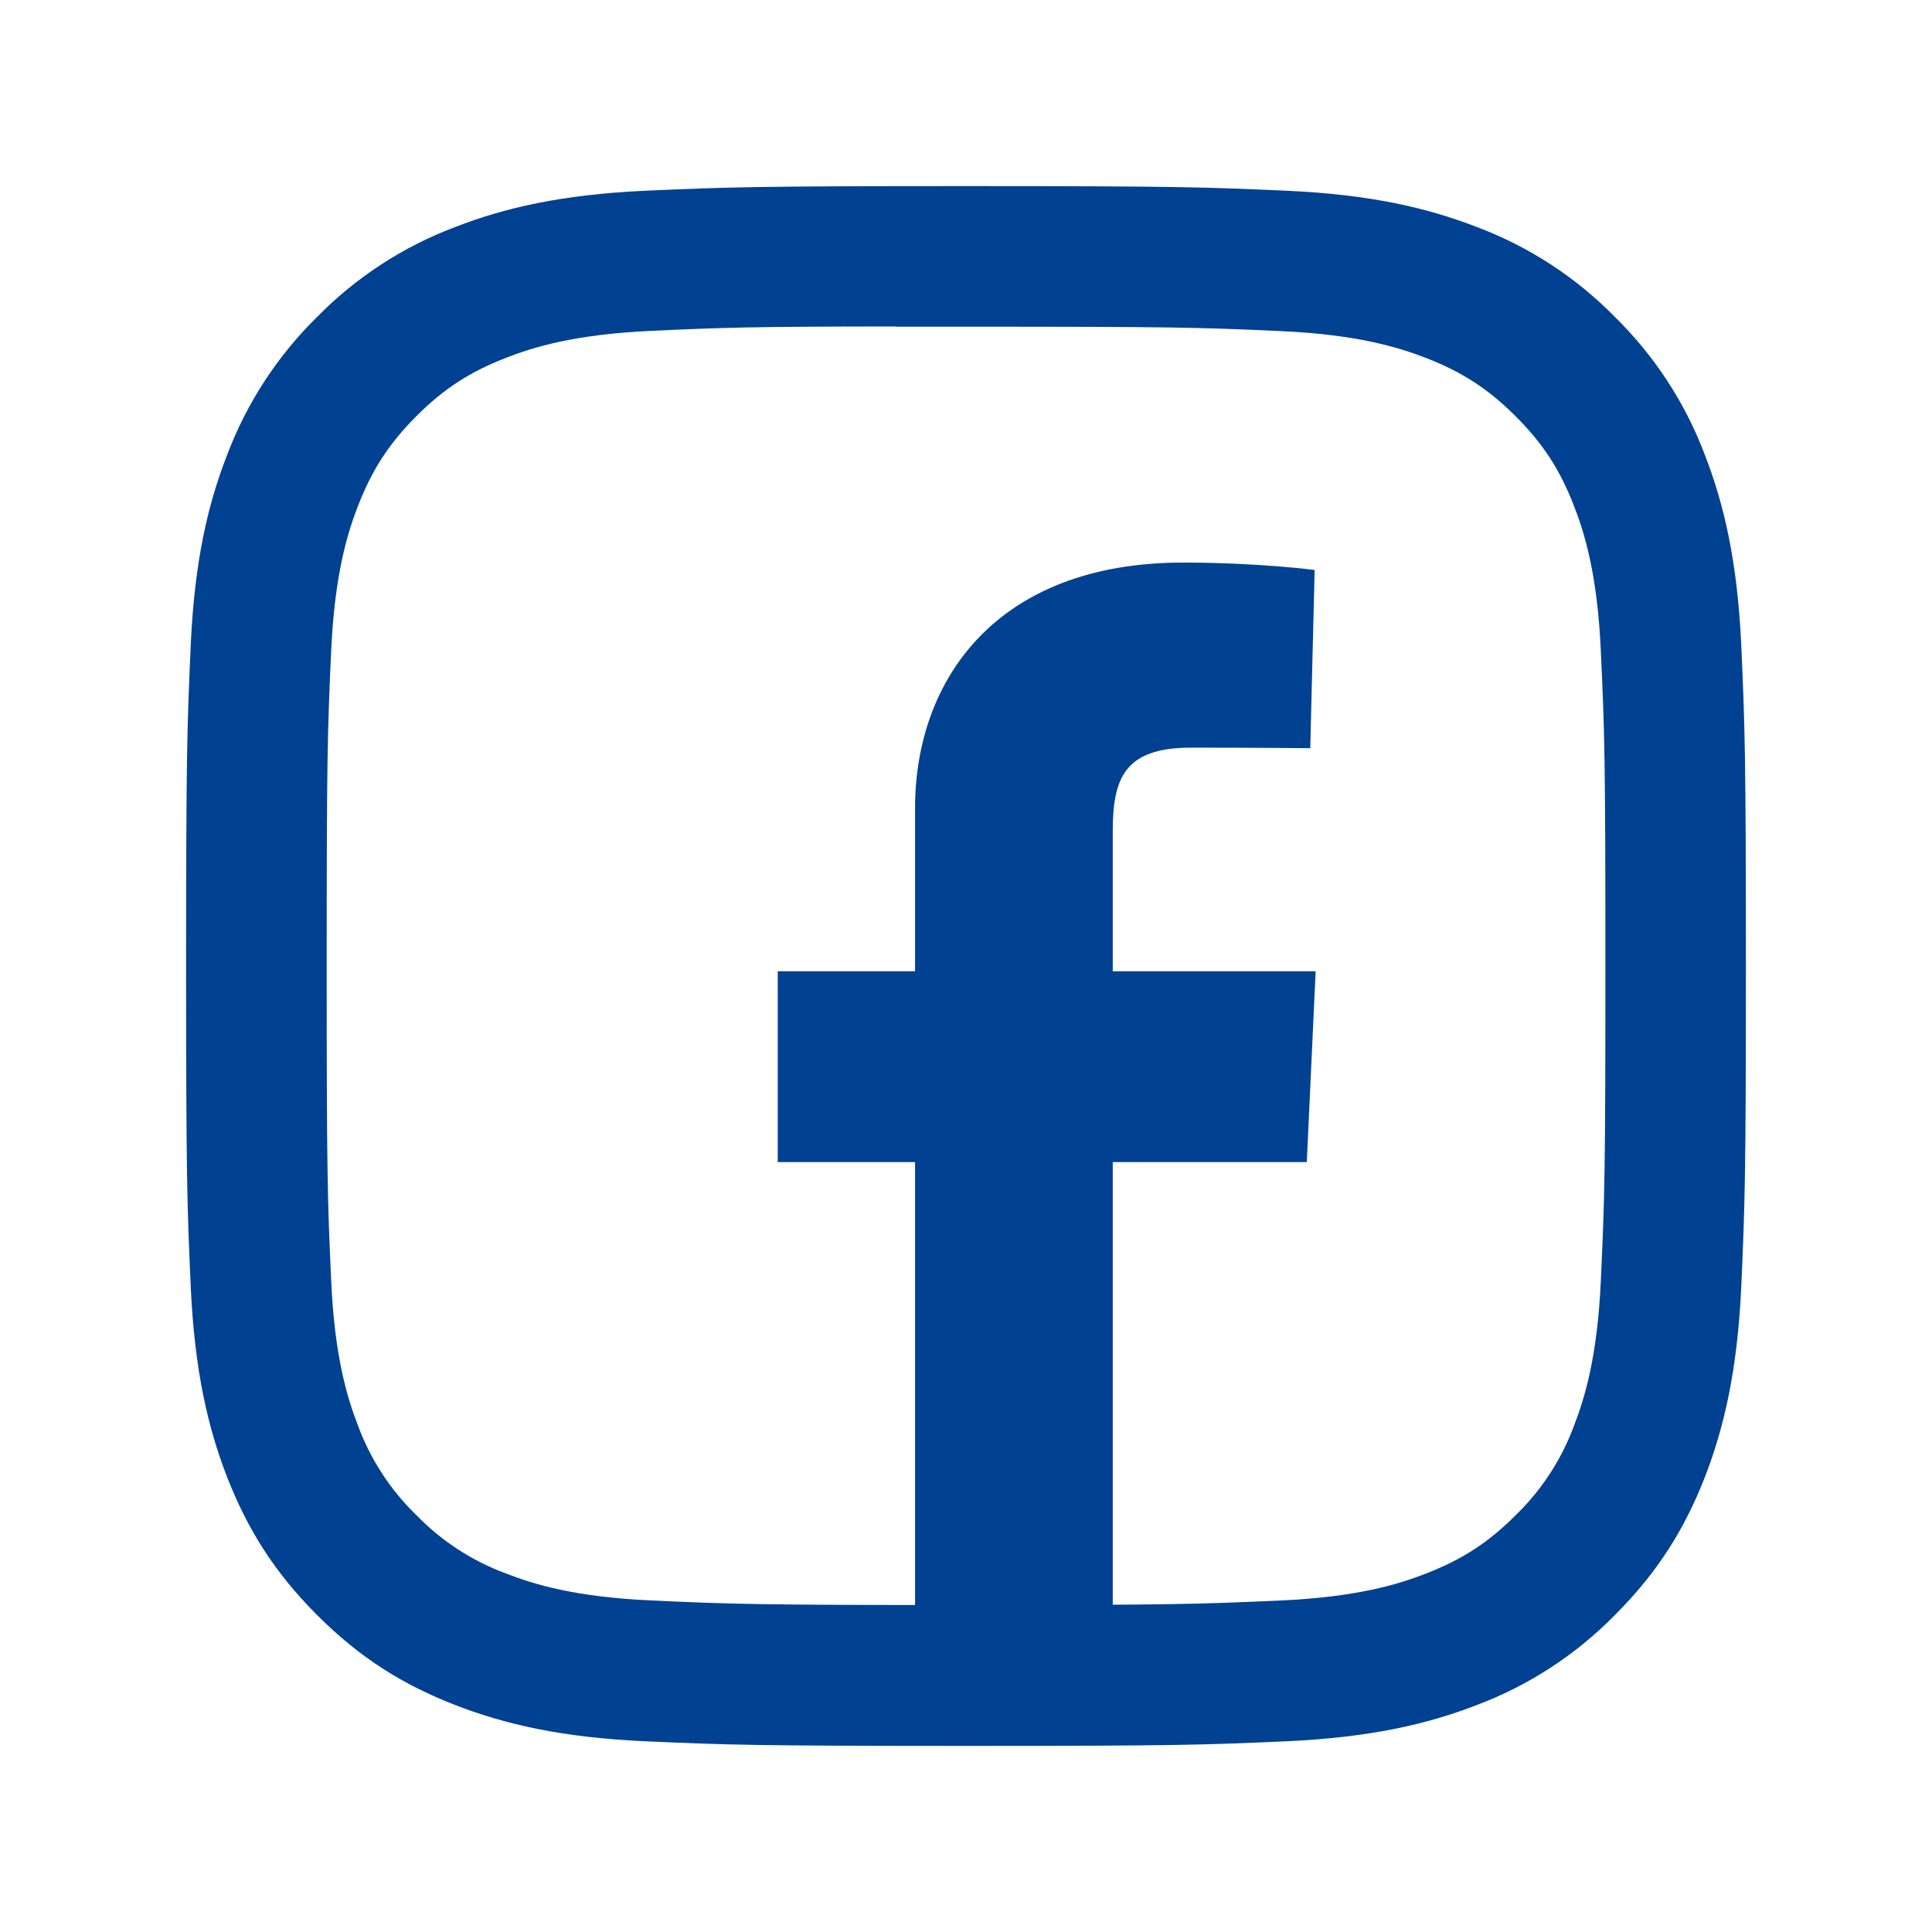
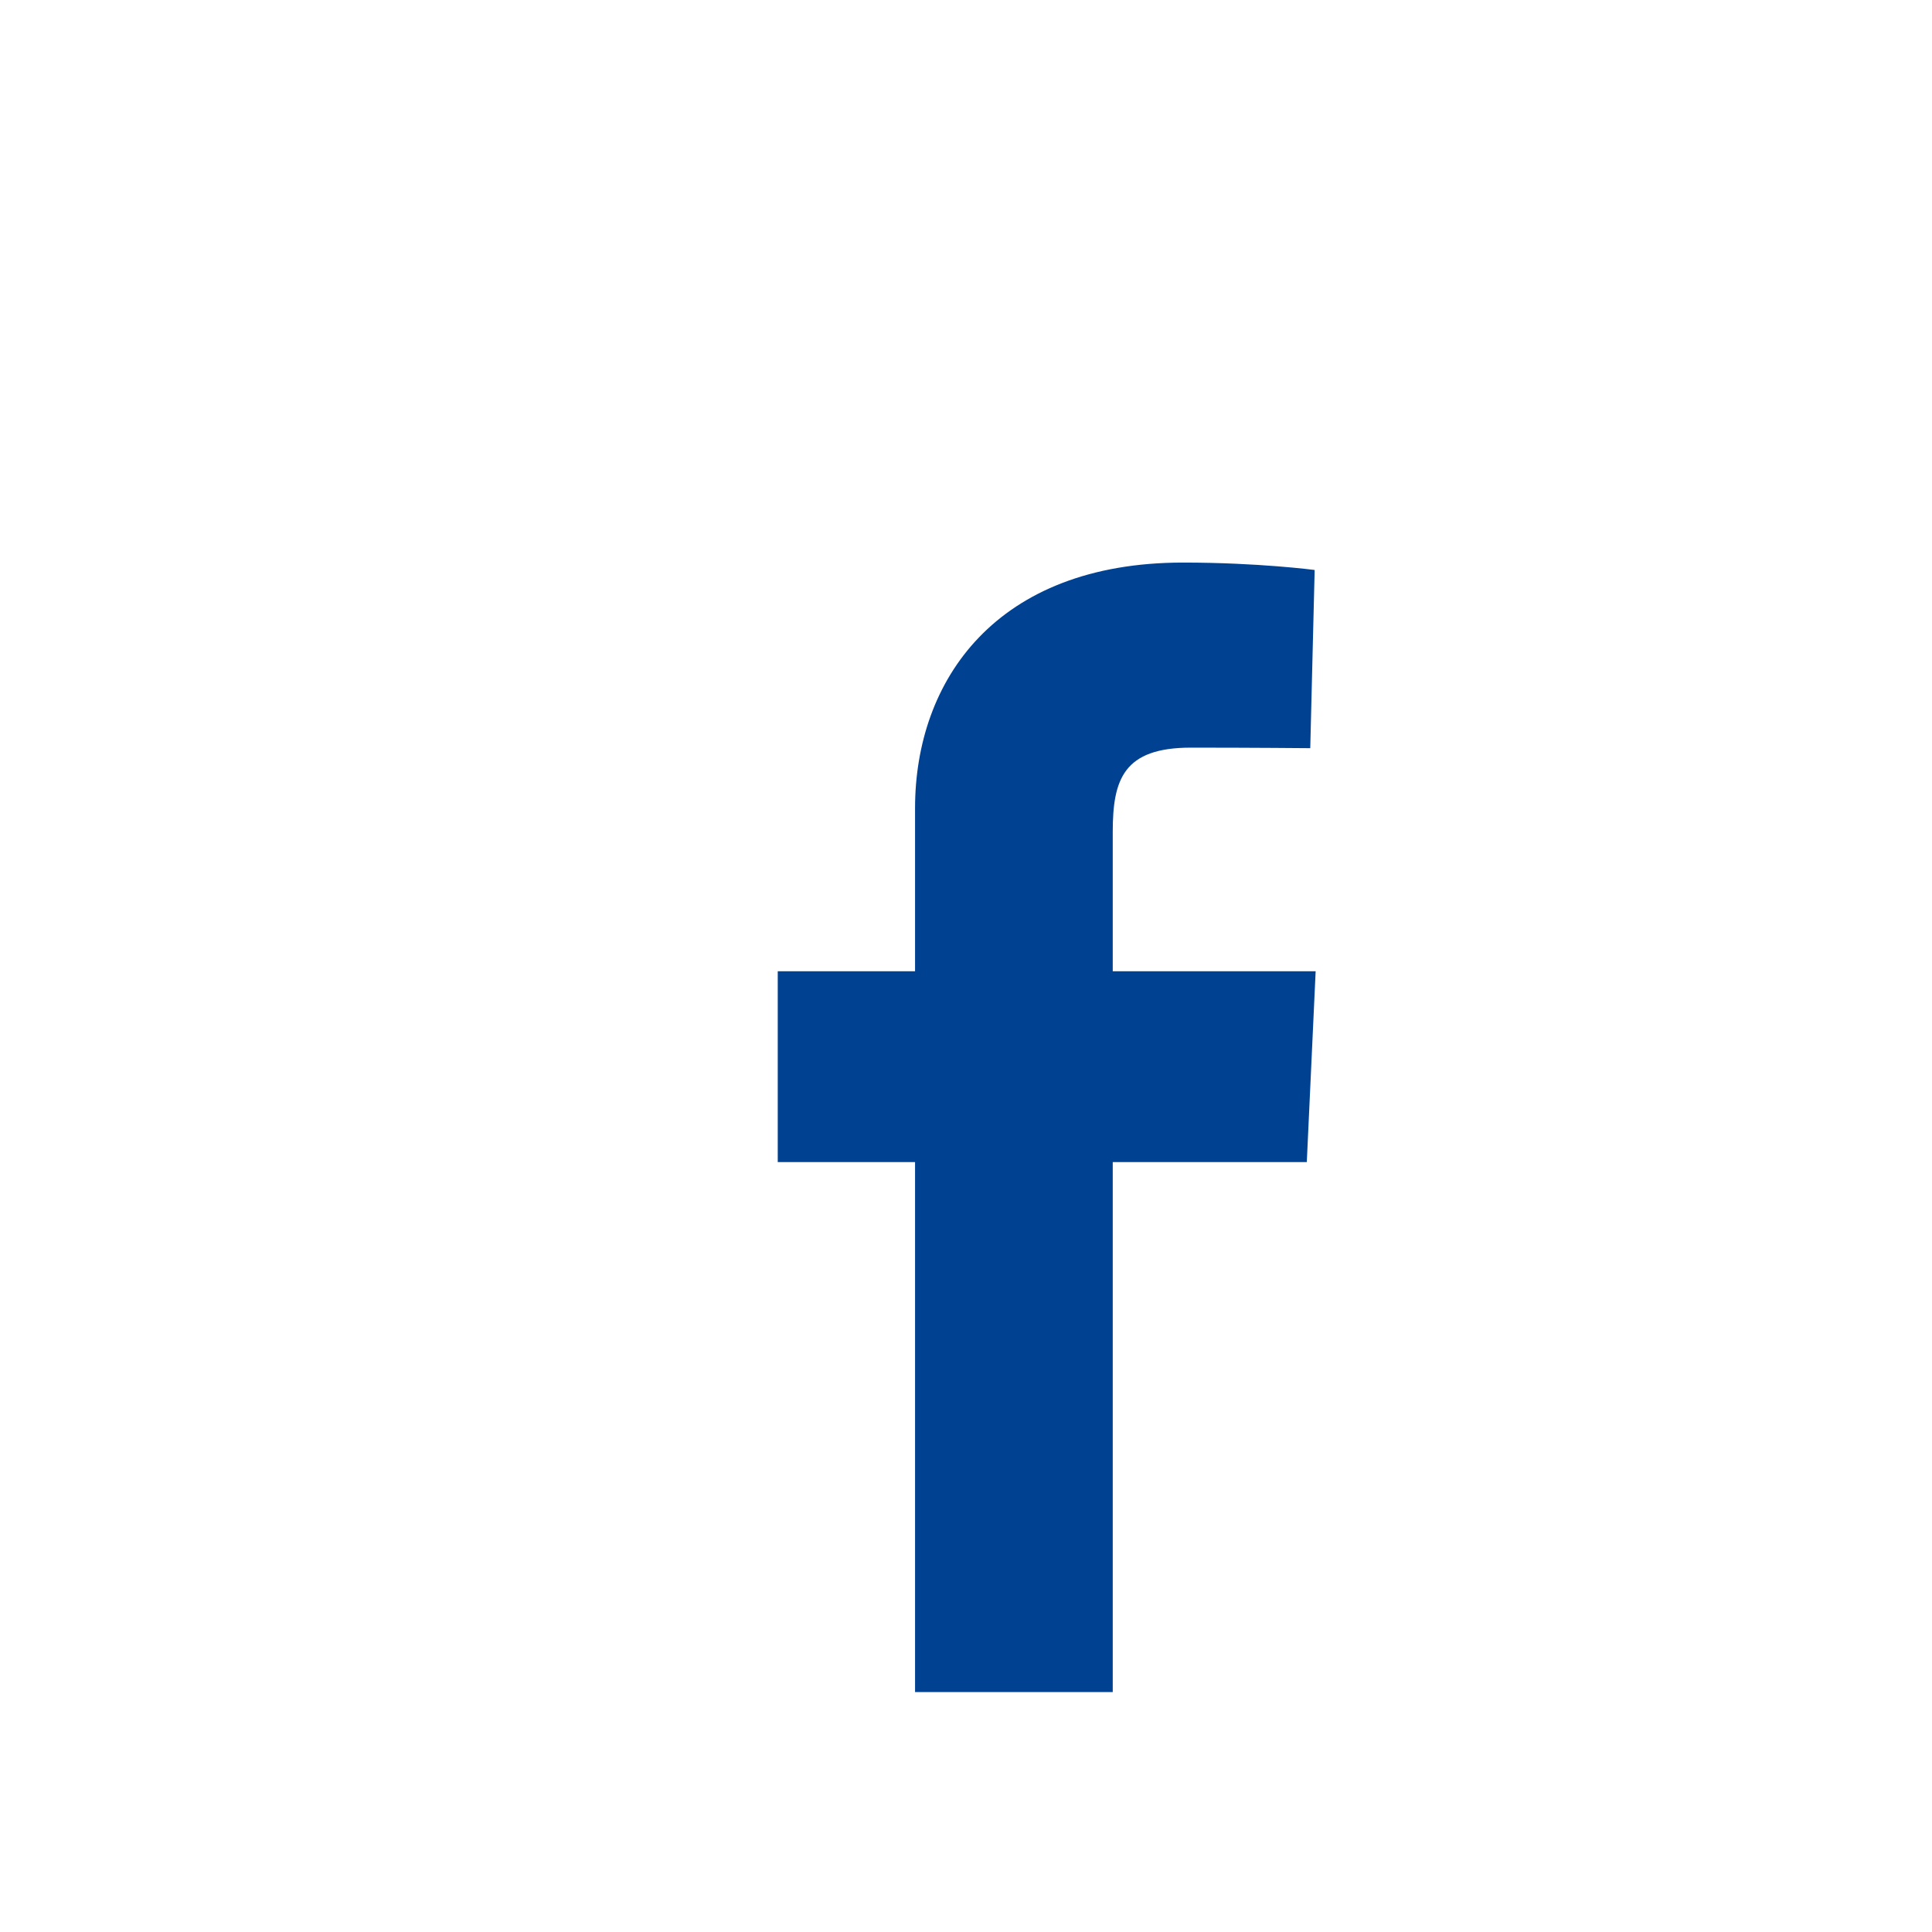
<svg xmlns="http://www.w3.org/2000/svg" width="43" height="43" viewBox="0 0 43 43" fill="none">
-   <path d="M21.5 4.142C16.79 4.142 16.197 4.164 14.346 4.246C12.495 4.333 11.235 4.624 10.13 5.053C8.972 5.489 7.923 6.172 7.056 7.056C6.173 7.923 5.49 8.972 5.053 10.13C4.624 11.233 4.331 12.495 4.246 14.34C4.164 16.195 4.142 16.785 4.142 21.502C4.142 26.215 4.164 26.805 4.246 28.656C4.333 30.504 4.624 31.765 5.053 32.87C5.498 34.011 6.09 34.978 7.056 35.944C8.019 36.91 8.987 37.504 10.128 37.947C11.235 38.376 12.493 38.669 14.342 38.754C16.195 38.836 16.785 38.858 21.5 38.858C26.215 38.858 26.803 38.836 28.656 38.754C30.502 38.667 31.767 38.376 32.872 37.947C34.029 37.511 35.078 36.827 35.944 35.944C36.91 34.978 37.502 34.011 37.947 32.87C38.374 31.765 38.667 30.504 38.754 28.656C38.836 26.805 38.858 26.215 38.858 21.5C38.858 16.785 38.836 16.195 38.754 14.342C38.667 12.495 38.374 11.233 37.947 10.13C37.511 8.972 36.827 7.923 35.944 7.056C35.078 6.172 34.028 5.488 32.87 5.053C31.763 4.624 30.5 4.331 28.654 4.246C26.801 4.164 26.213 4.142 21.496 4.142H21.502H21.5ZM19.944 7.271H21.502C26.137 7.271 26.686 7.286 28.515 7.37C30.207 7.446 31.127 7.731 31.739 7.967C32.548 8.282 33.128 8.659 33.735 9.267C34.343 9.874 34.718 10.451 35.033 11.263C35.271 11.873 35.553 12.793 35.629 14.485C35.714 16.314 35.731 16.863 35.731 21.496C35.731 26.128 35.714 26.679 35.629 28.508C35.553 30.201 35.269 31.118 35.033 31.73C34.754 32.484 34.31 33.166 33.733 33.724C33.126 34.332 32.548 34.707 31.737 35.022C31.129 35.261 30.209 35.543 28.515 35.621C26.686 35.703 26.137 35.723 21.502 35.723C16.868 35.723 16.317 35.703 14.487 35.621C12.795 35.543 11.877 35.261 11.265 35.022C10.511 34.744 9.829 34.3 9.269 33.724C8.691 33.165 8.247 32.483 7.967 31.728C7.731 31.118 7.447 30.198 7.371 28.506C7.288 26.677 7.271 26.128 7.271 21.491C7.271 16.857 7.288 16.31 7.371 14.481C7.449 12.788 7.731 11.868 7.969 11.257C8.284 10.447 8.662 9.868 9.269 9.26C9.877 8.653 10.454 8.277 11.265 7.963C11.877 7.724 12.795 7.442 14.487 7.364C16.089 7.29 16.709 7.268 19.944 7.266V7.271Z" fill="#004191" />
  <path d="M20.366 37.66V25.864H17.31V21.617H20.366V17.99C20.366 15.139 22.171 12.521 26.331 12.521C28.015 12.521 29.26 12.686 29.26 12.686L29.162 16.652C29.162 16.652 27.892 16.64 26.506 16.64C25.006 16.64 24.766 17.345 24.766 18.516V21.617H29.282L29.085 25.864H24.766V37.66H20.366Z" fill="#004191" />
</svg>